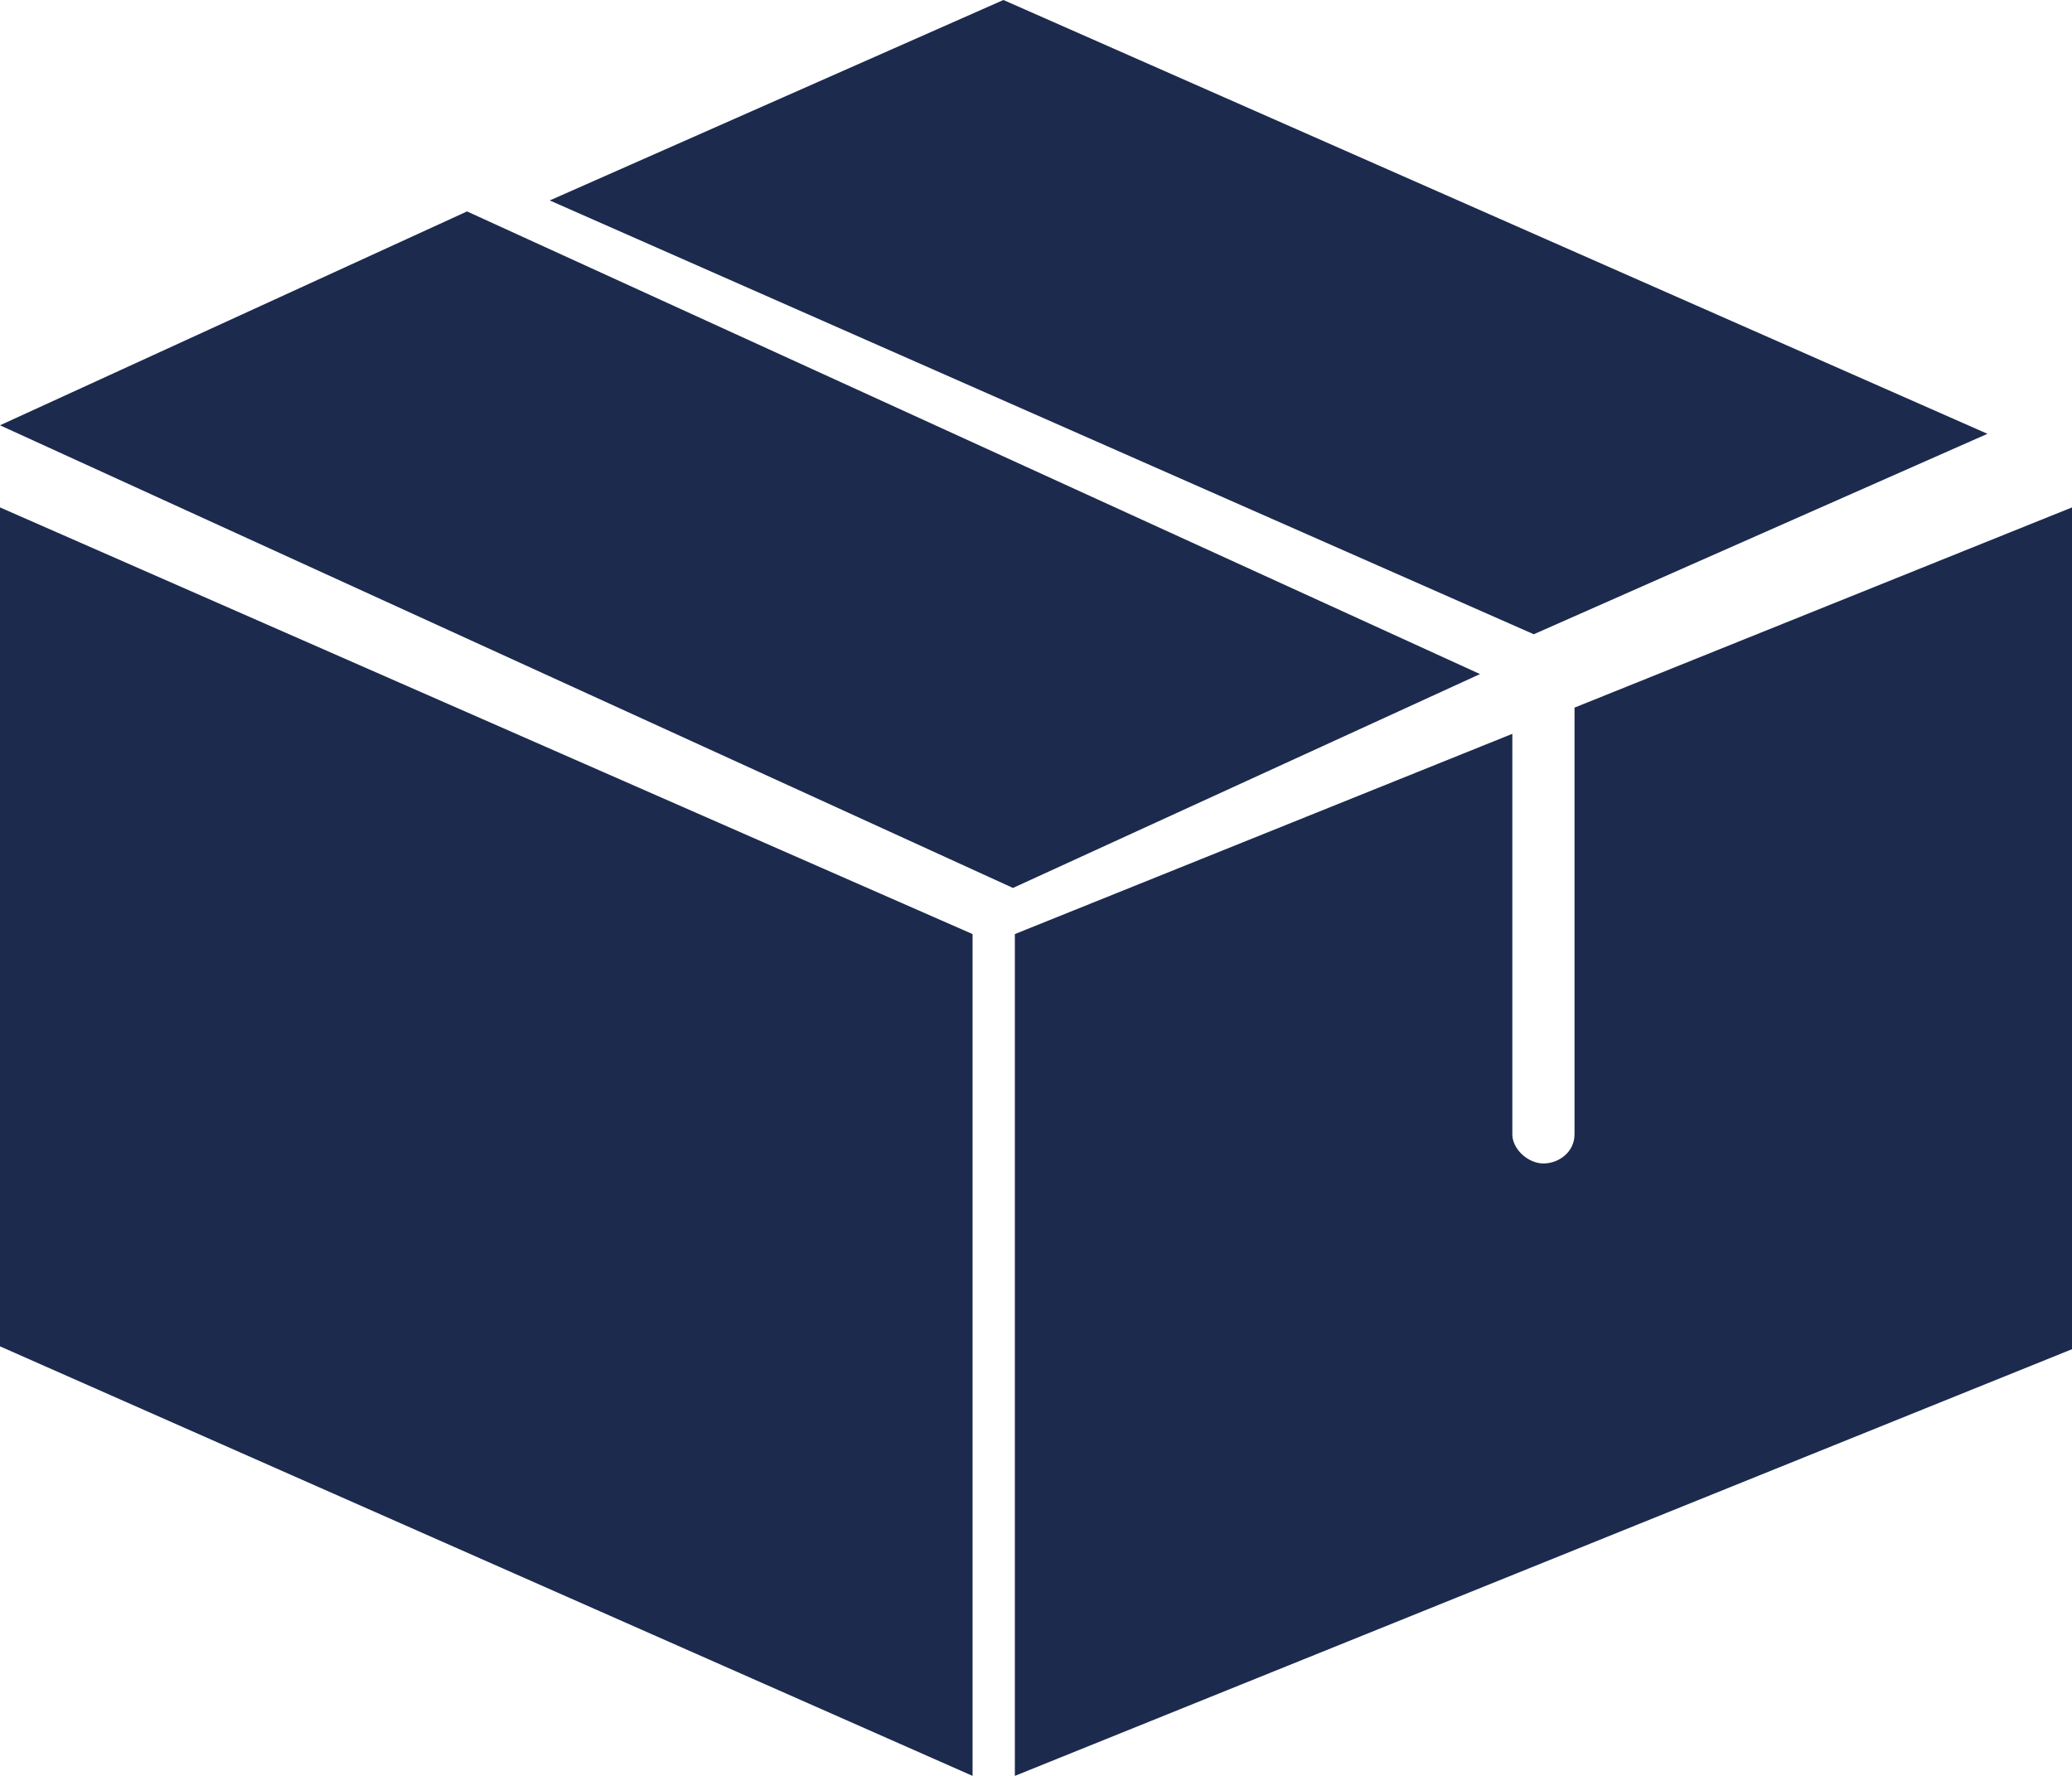
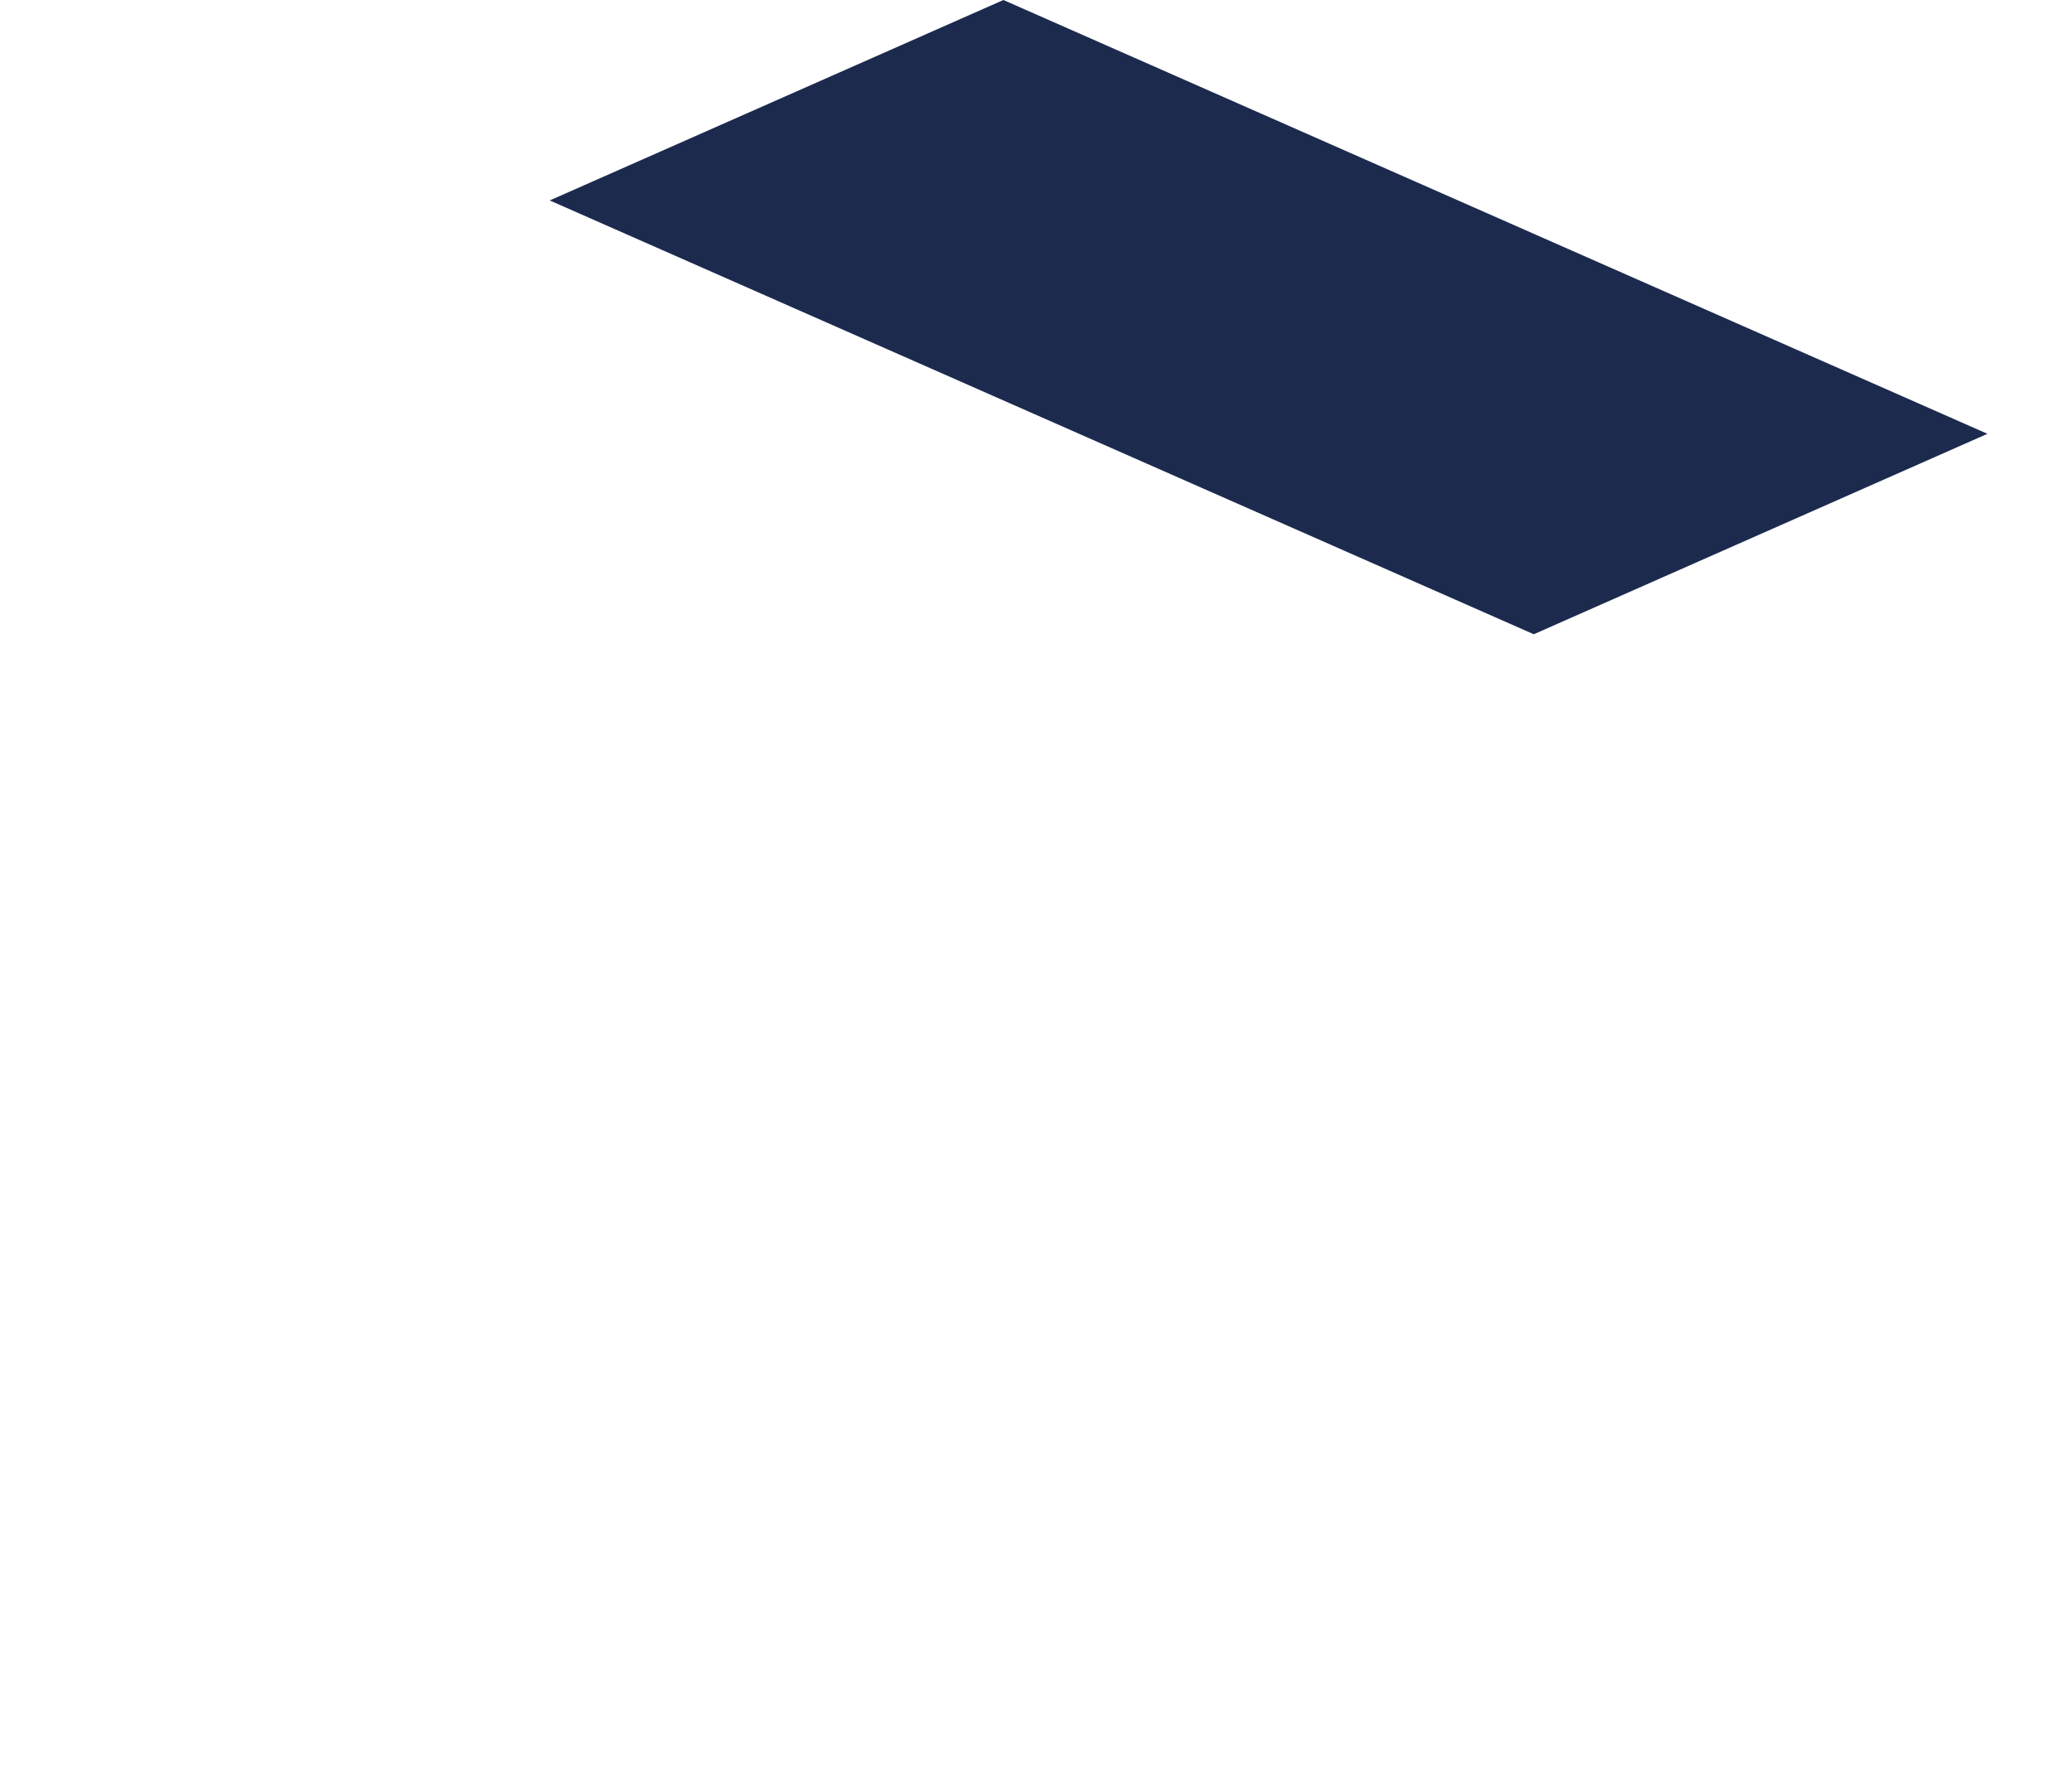
<svg xmlns="http://www.w3.org/2000/svg" width="63" height="54" viewBox="0 0 63 54" fill="none">
  <path d="M60.429 13.191L30.509 0L16.715 6.095L46.635 19.286L60.429 13.191Z" fill="#1C2A4E" />
-   <path d="M14.2 6.429L0 12.932L30.8 27L45 20.497L14.2 6.429Z" fill="#1C2A4E" />
-   <path d="M0 40.939L29.571 54V28.403L0 15.429V40.939Z" fill="#1C2A4E" />
-   <path d="M47.874 34.495C47.874 35.026 47.401 35.378 46.929 35.378C46.456 35.378 45.983 34.937 45.983 34.495V22.314L30.857 28.403V54L63 41.026V15.429L47.874 21.517V34.495Z" fill="#1C2A4E" />
</svg>